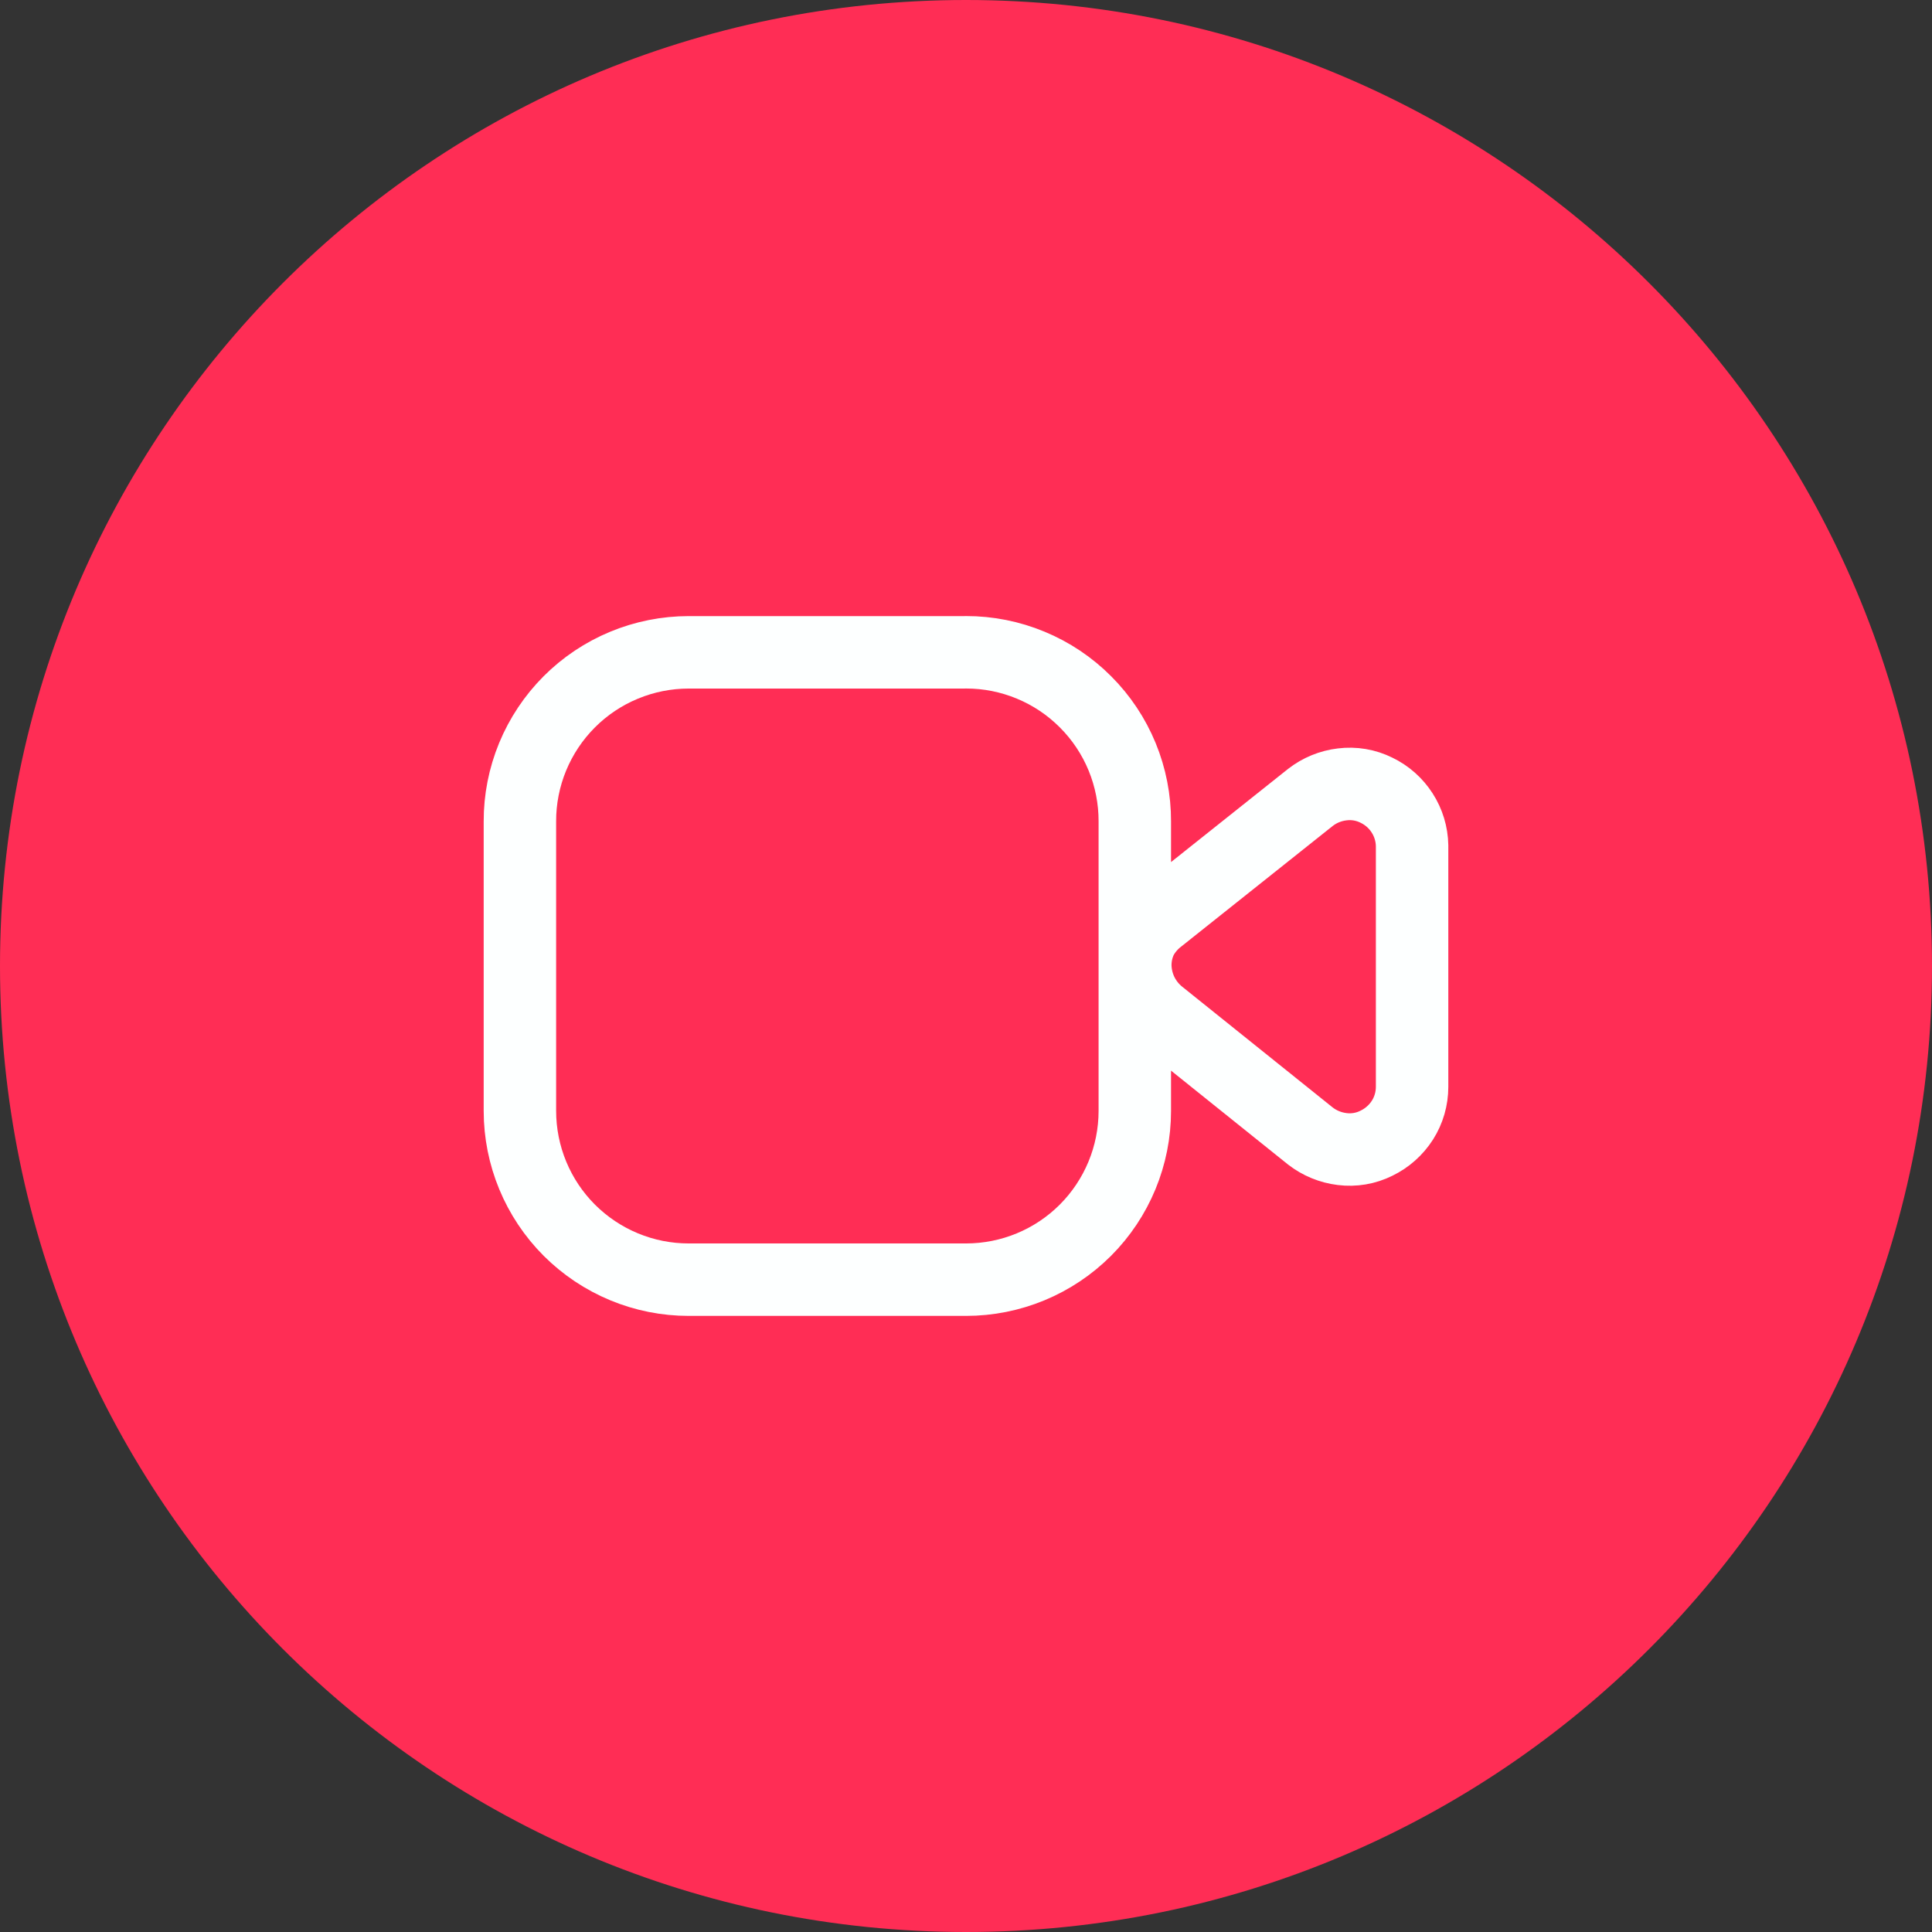
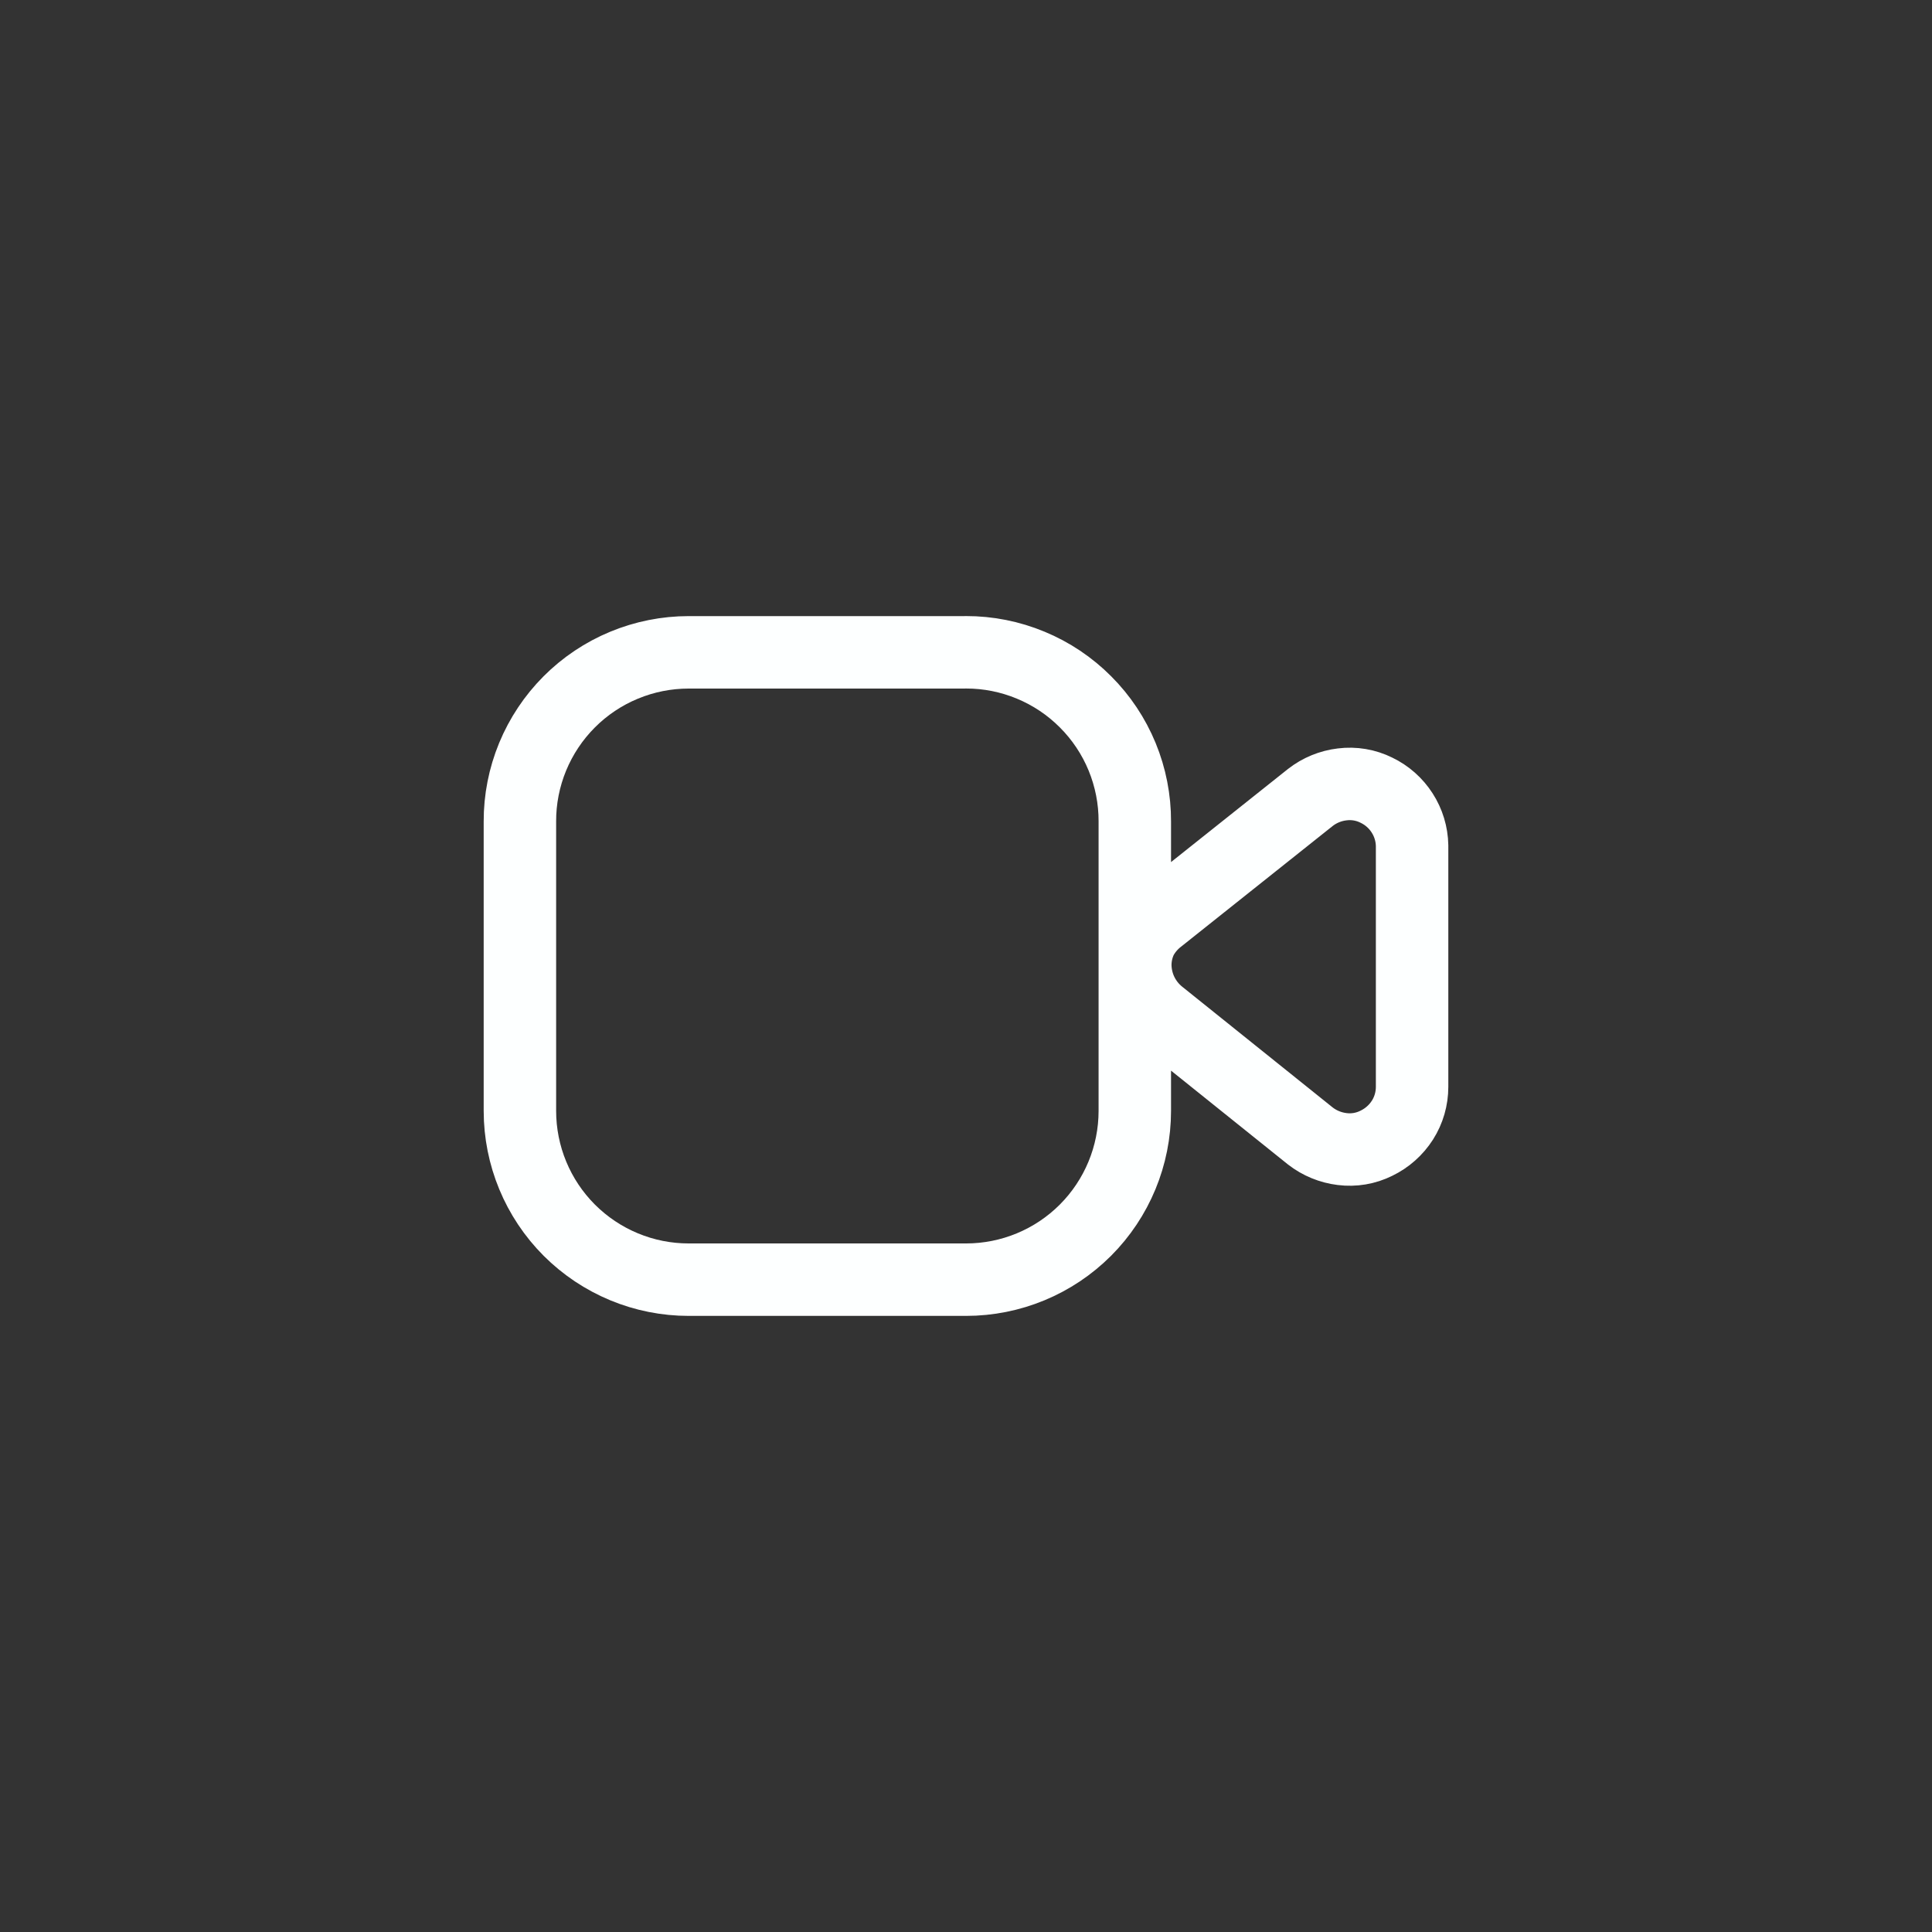
<svg xmlns="http://www.w3.org/2000/svg" width="48" height="48" viewBox="0 0 48 48" fill="none">
  <rect x="0" y="0" width="48" height="48" fill="#333333" stroke="none" />
-   <path d="M0 24C0 10.745 10.745 0 24 0C37.255 0 48 10.745 48 24C48 37.255 37.255 48 24 48C10.745 48 0 37.255 0 24Z" fill="#FF2D55" />
  <path d="M24 16.207H17.111C16.559 16.207 16.013 16.316 15.504 16.527C14.994 16.738 14.531 17.048 14.142 17.438C13.752 17.829 13.444 18.292 13.233 18.802C13.023 19.312 12.915 19.859 12.917 20.41V27.599C12.917 28.712 13.359 29.778 14.145 30.565C14.535 30.954 14.997 31.263 15.506 31.474C16.015 31.685 16.56 31.793 17.111 31.793H24C25.112 31.793 26.179 31.352 26.966 30.565C27.752 29.778 28.194 28.712 28.194 27.599V20.411C28.196 19.86 28.089 19.313 27.879 18.802C27.669 18.292 27.36 17.828 26.97 17.438C26.581 17.047 26.118 16.737 25.608 16.526C25.098 16.314 24.552 16.205 24 16.206M35.083 21.011V27.002C35.083 27.294 35.001 27.581 34.844 27.828C34.686 28.076 34.462 28.275 34.197 28.403C33.933 28.535 33.637 28.585 33.345 28.548C33.057 28.513 32.784 28.401 32.555 28.223L28.793 25.204C28.612 25.055 28.466 24.869 28.364 24.658C28.263 24.447 28.209 24.216 28.206 23.983C28.206 23.749 28.258 23.519 28.361 23.312C28.468 23.116 28.615 22.944 28.793 22.808L32.555 19.813C32.784 19.634 33.058 19.522 33.346 19.488C33.638 19.451 33.934 19.501 34.197 19.632C34.458 19.757 34.679 19.953 34.835 20.196C34.992 20.439 35.078 20.722 35.083 21.011Z" stroke="#FDFFFF" stroke-width="1.8" stroke-linecap="round" stroke-linejoin="round" />
</svg>